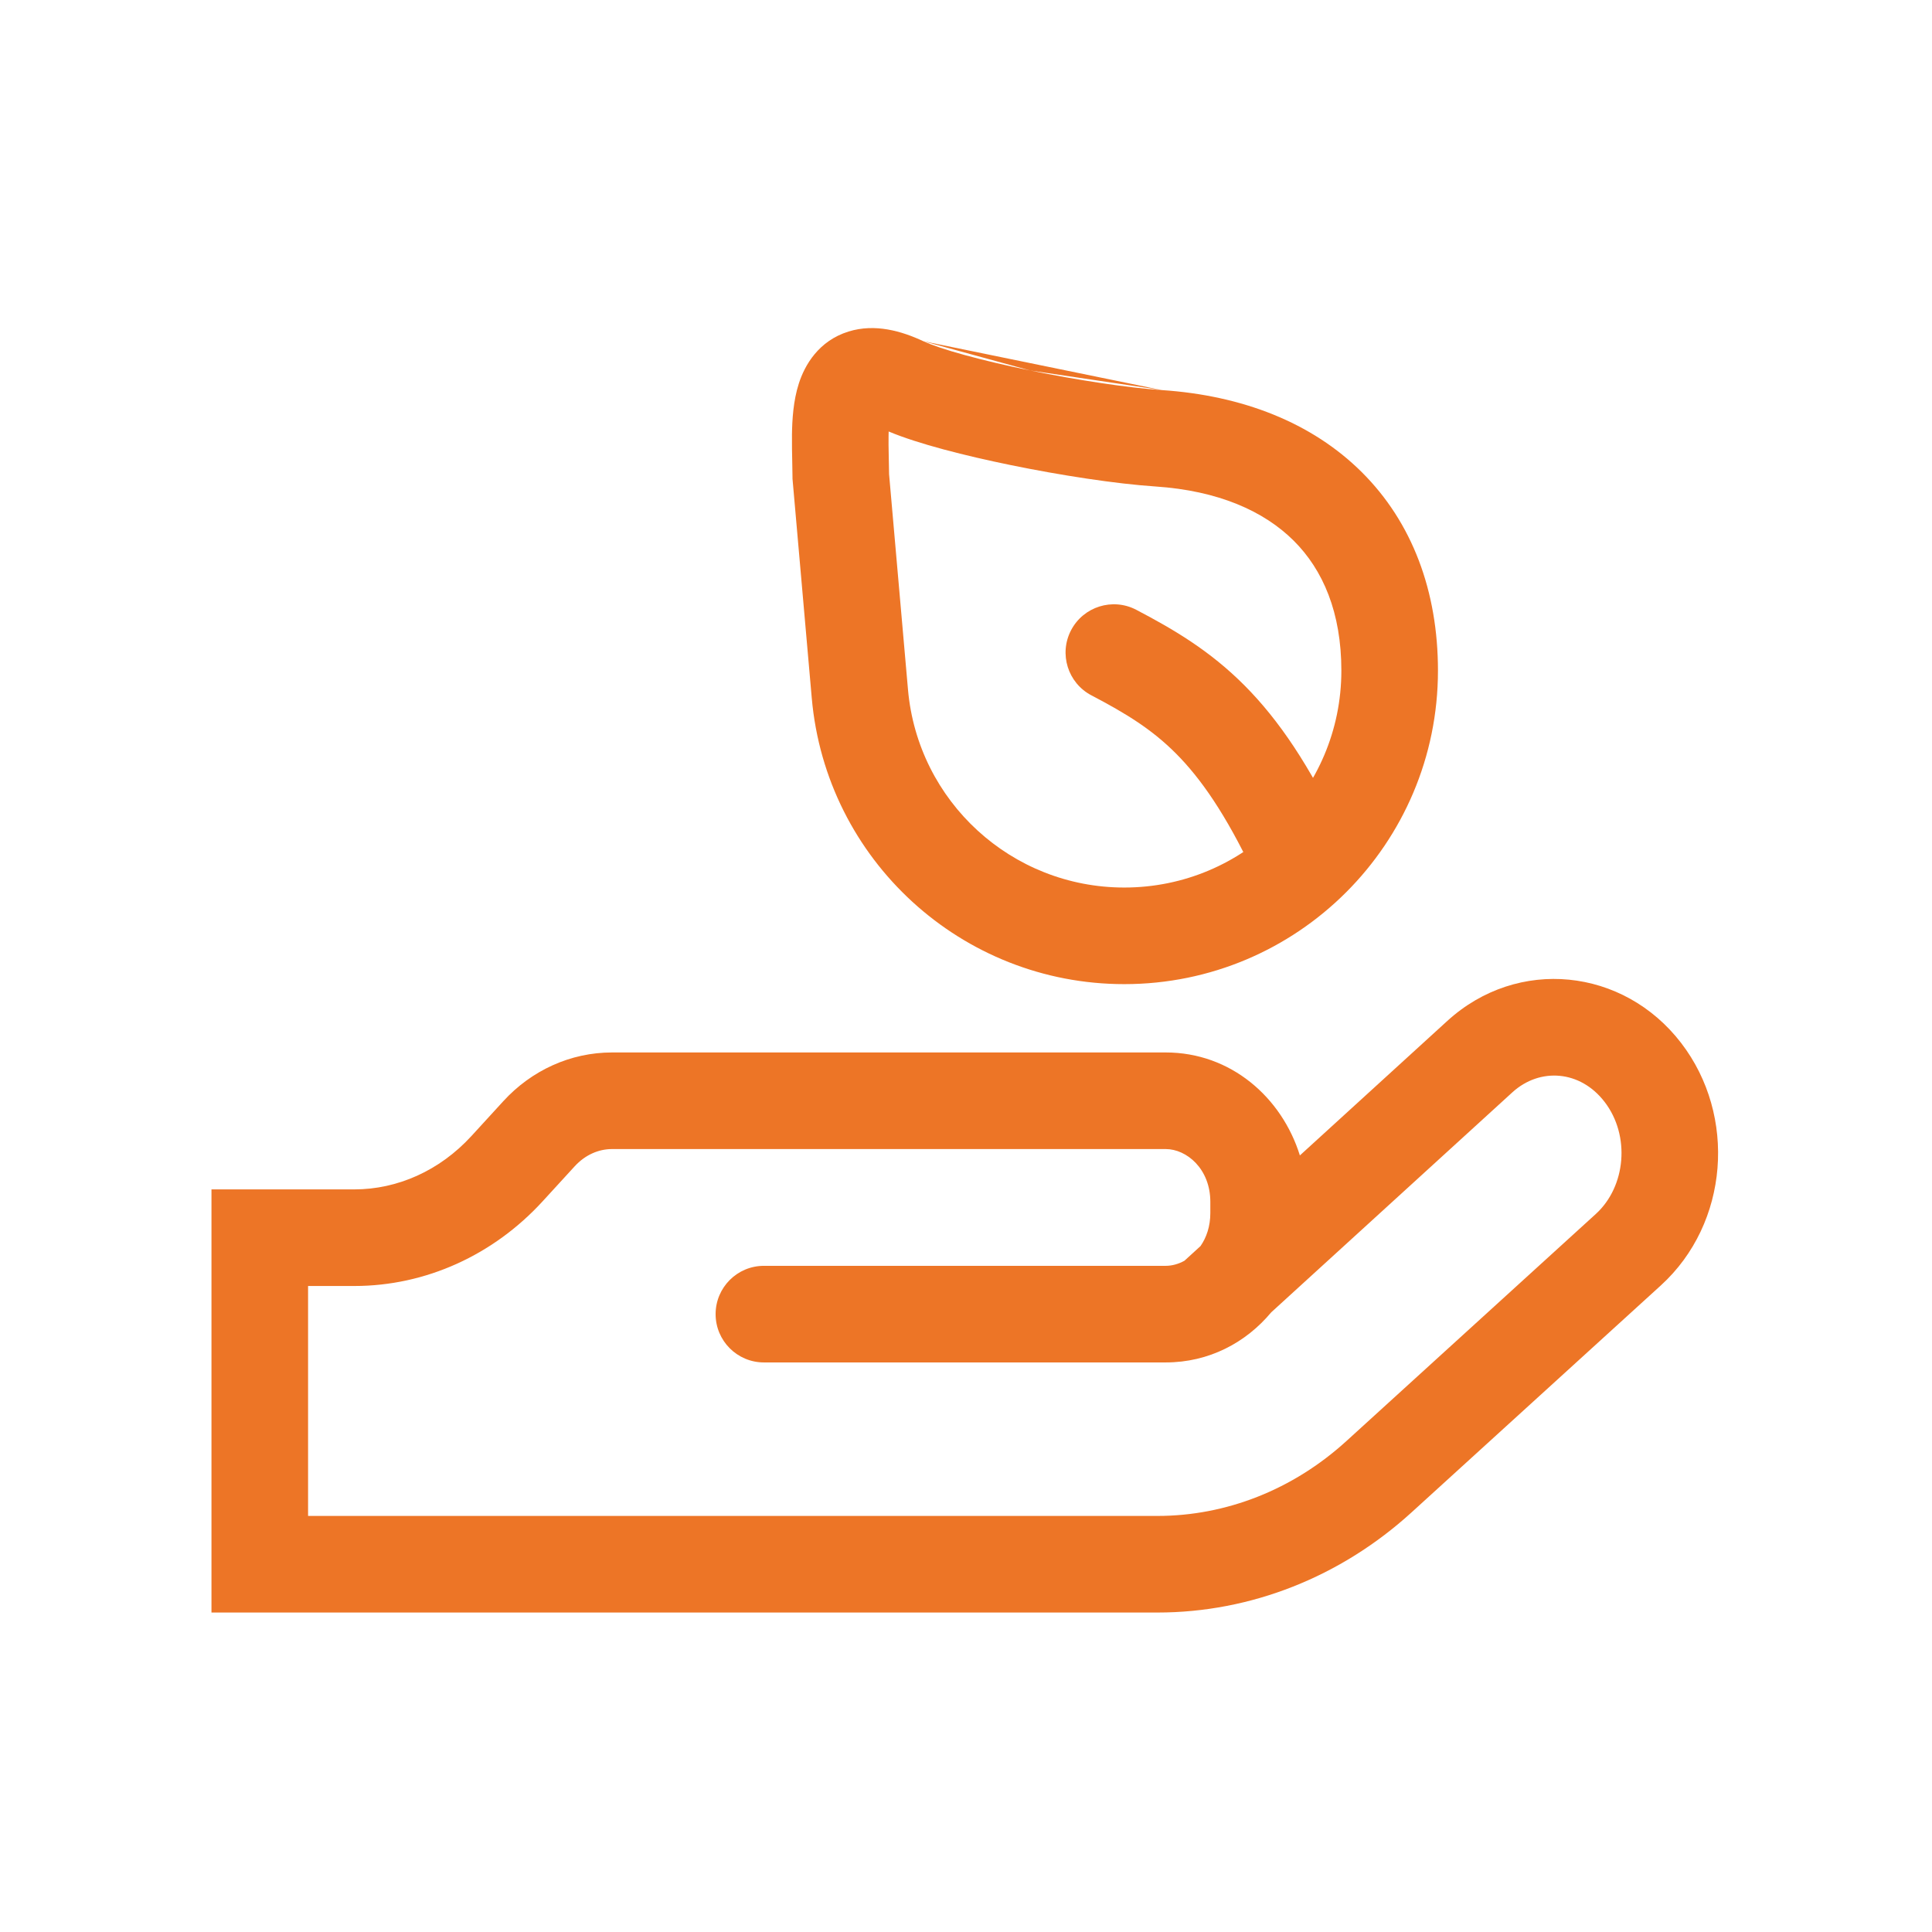
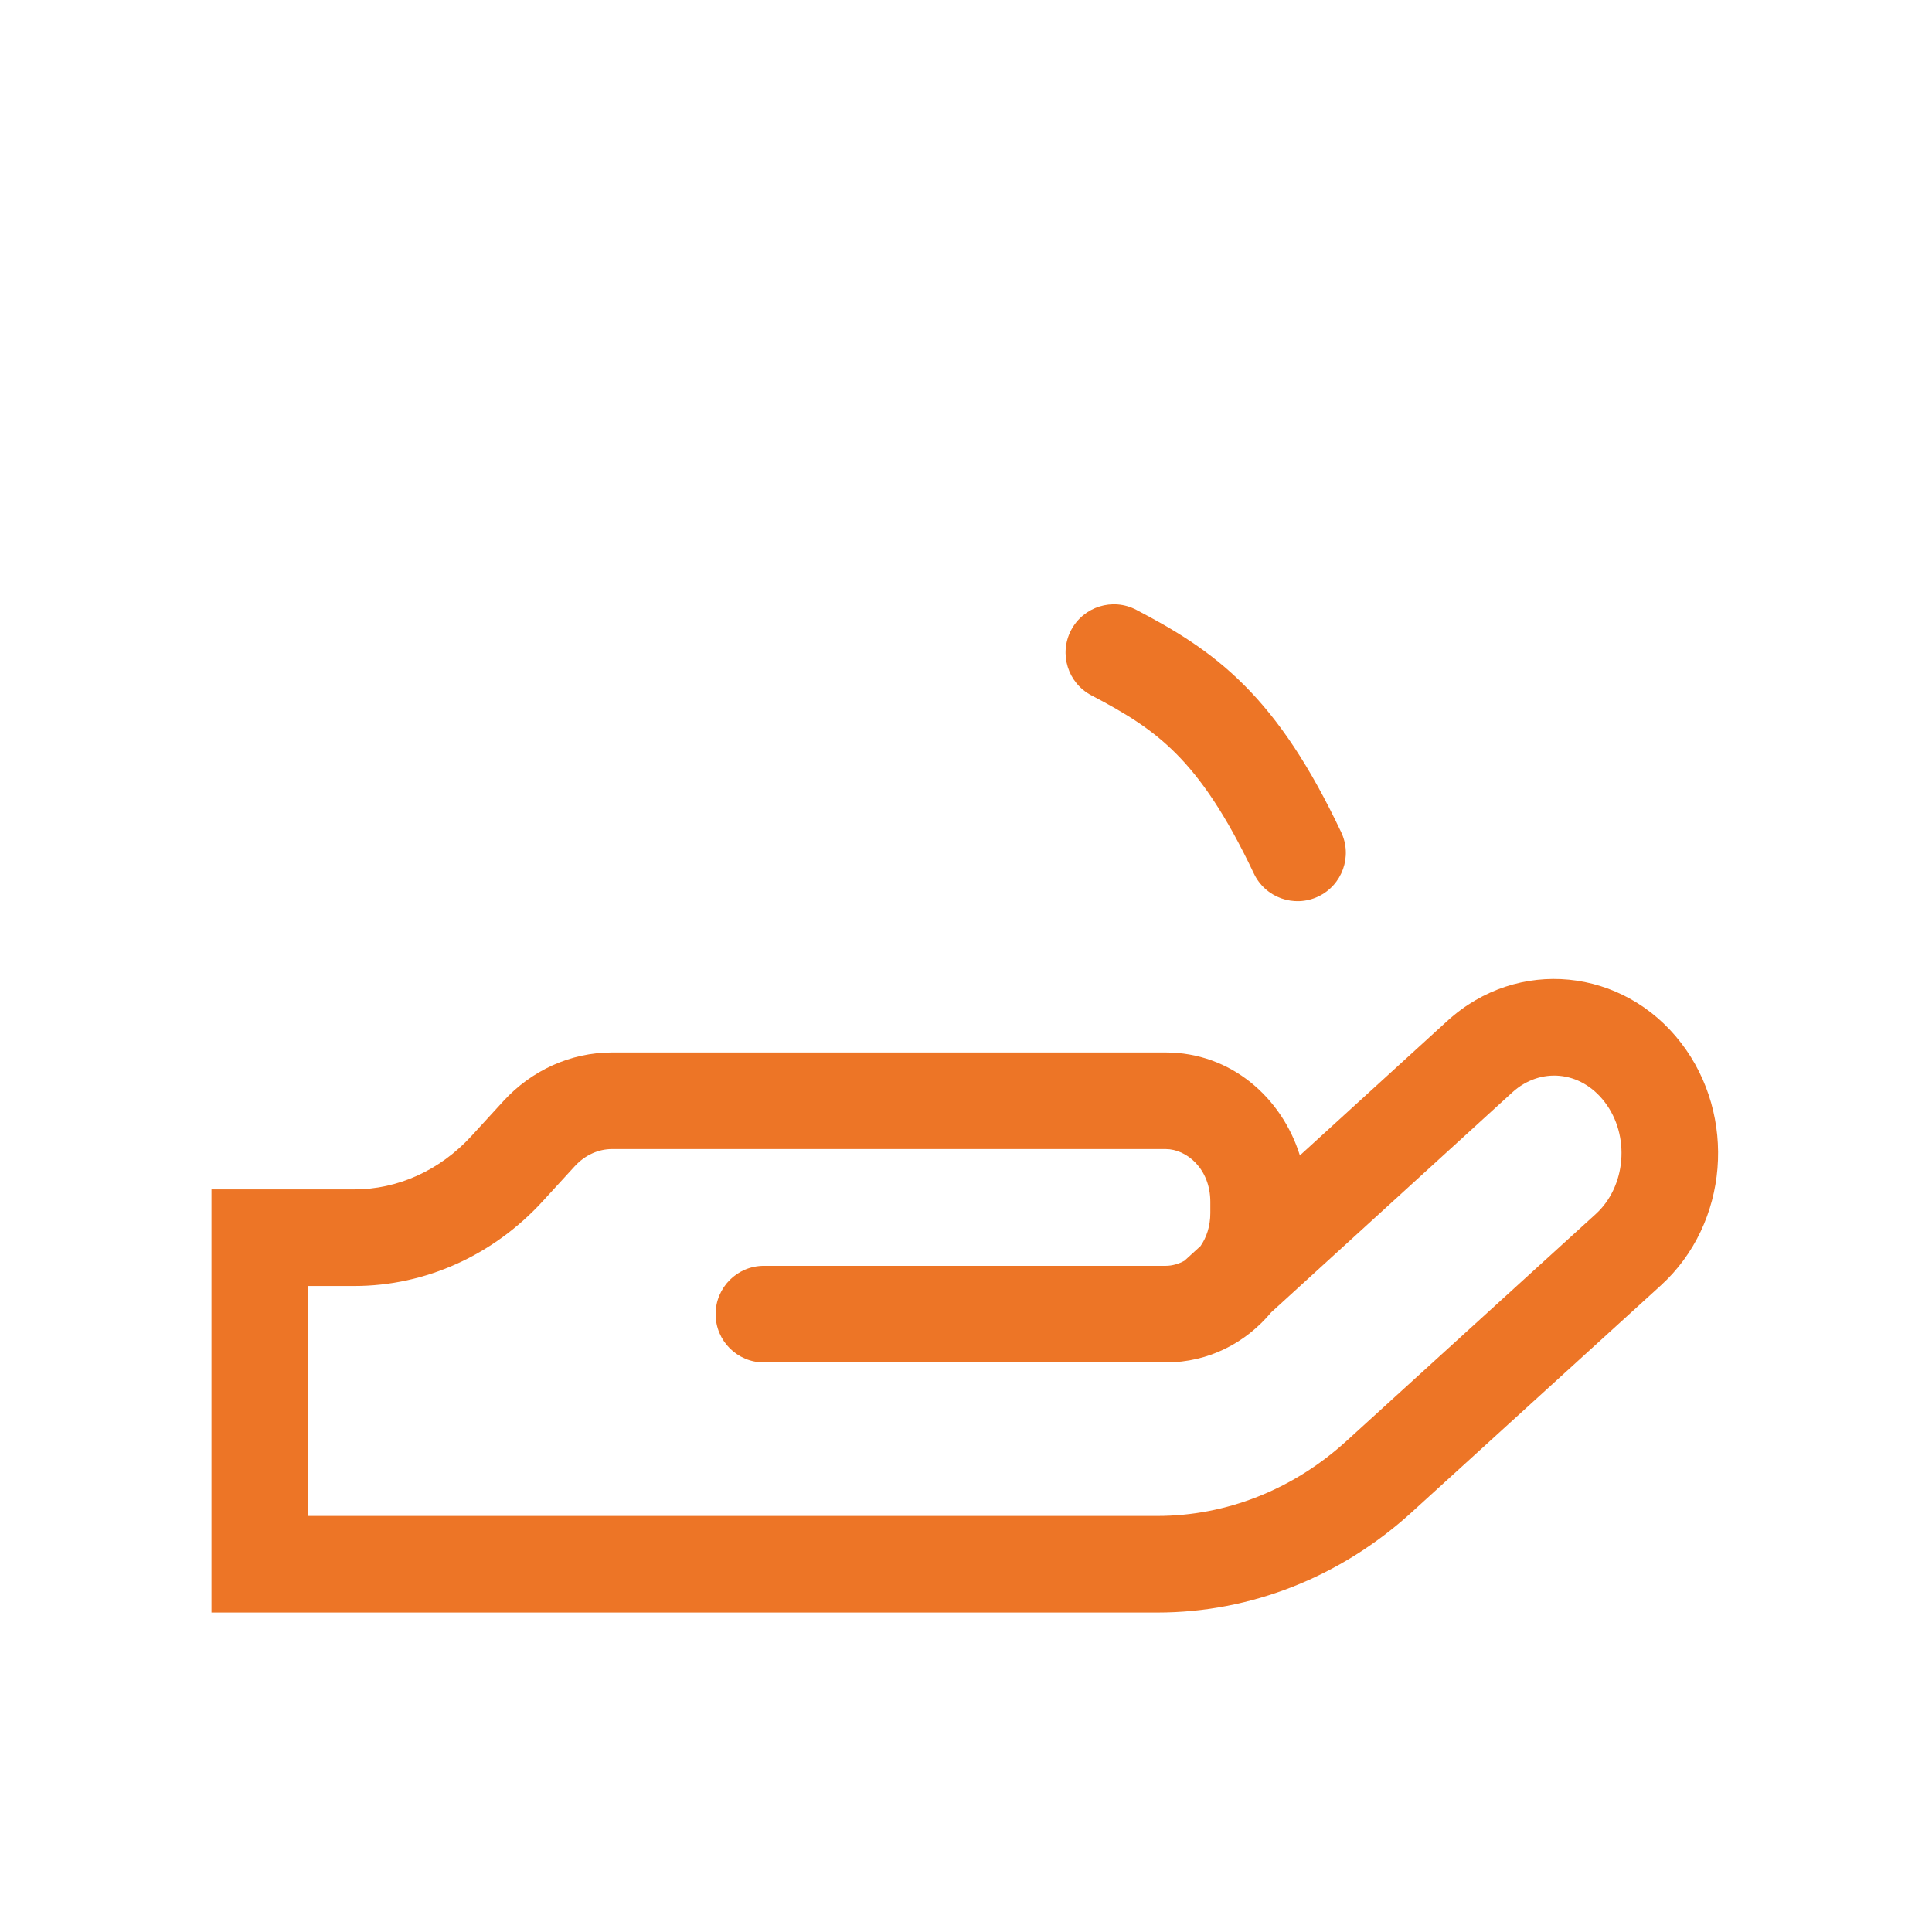
<svg xmlns="http://www.w3.org/2000/svg" width="140" height="140" viewBox="0 0 140 140" fill="none">
  <rect width="140" height="140" fill="white" />
  <path fill-rule="evenodd" clip-rule="evenodd" d="M104.882 73.976C109.987 69.327 117.638 70.132 121.82 75.576C125.875 80.85 125.282 88.659 120.351 93.146L102.282 109.597C102.282 109.597 102.282 109.597 102.282 109.597C97.164 114.258 90.651 116.85 83.878 116.85H15.324V86.188H25.675C28.793 86.188 31.852 84.839 34.153 82.329C34.154 82.329 34.154 82.329 34.154 82.329C34.154 82.328 34.154 82.329 34.154 82.329L36.475 79.793C36.475 79.793 36.475 79.793 36.475 79.793C38.508 77.572 41.332 76.265 44.349 76.265H84.472C89.192 76.265 92.886 79.523 94.194 83.727L104.882 73.976ZM85.828 91.359C85.392 91.6 84.922 91.727 84.472 91.727H55.356C53.423 91.727 51.856 93.294 51.856 95.227C51.856 97.16 53.423 98.727 55.356 98.727H84.472C87.605 98.727 90.286 97.292 92.117 95.097L109.596 79.151C109.595 79.152 109.596 79.151 109.596 79.151C111.589 77.337 114.514 77.556 116.269 79.841L116.271 79.842C118.16 82.299 117.813 85.991 115.64 87.968L115.639 87.969L97.569 104.421C93.688 107.956 88.839 109.85 83.878 109.85H22.324V93.188H25.675C30.855 93.188 35.756 90.941 39.315 87.058L41.639 84.52C42.412 83.674 43.392 83.265 44.349 83.265H84.472C85.984 83.265 87.705 84.695 87.705 87.091V87.9C87.705 88.865 87.426 89.674 86.994 90.295L85.828 91.359Z" fill="#ED7526" />
-   <path fill-rule="evenodd" clip-rule="evenodd" d="M64.426 34.361L65.796 49.968C65.796 49.968 65.796 49.968 65.796 49.968C66.51 58.086 73.312 64.314 81.468 64.314H81.471C90.159 64.314 97.2 57.277 97.2 48.596C97.2 44.391 95.875 41.299 93.745 39.179C91.588 37.032 88.272 35.554 83.724 35.252L83.723 35.252C80.861 35.06 76.887 34.449 73.245 33.703C69.949 33.028 66.527 32.164 64.396 31.267C64.393 31.366 64.39 31.47 64.389 31.581C64.382 32.011 64.389 32.468 64.4 32.968C64.402 33.069 64.404 33.172 64.406 33.278C64.414 33.628 64.422 34 64.426 34.361ZM66.905 24.724C65.341 23.993 63.409 23.426 61.485 24.025C59.311 24.703 58.314 26.464 57.888 27.785C57.48 29.048 57.405 30.423 57.389 31.478C57.38 32.121 57.397 32.913 57.411 33.589C57.419 33.959 57.426 34.294 57.427 34.551L57.428 34.694L58.823 50.581C59.855 62.316 69.687 71.314 81.468 71.314H81.471C94.02 71.314 104.2 61.148 104.2 48.596C104.2 42.836 102.335 37.853 98.684 34.218C95.061 30.612 90.004 28.654 84.189 28.267M84.188 28.267C81.759 28.105 78.123 27.557 74.65 26.846ZM74.65 26.846C71.077 26.114 68.143 25.302 66.905 24.724Z" fill="#ED7526" />
  <path fill-rule="evenodd" clip-rule="evenodd" d="M77.615 45.666C78.512 43.954 80.627 43.292 82.339 44.189C85.058 45.613 87.677 47.153 90.188 49.676C92.687 52.188 94.913 55.503 97.187 60.304C98.014 62.051 97.269 64.138 95.522 64.966C93.775 65.793 91.688 65.047 90.861 63.3C88.805 58.959 86.991 56.387 85.225 54.613C83.471 52.85 81.601 51.704 79.092 50.39C77.379 49.493 76.718 47.378 77.615 45.666Z" fill="#ED7526" />
</svg>